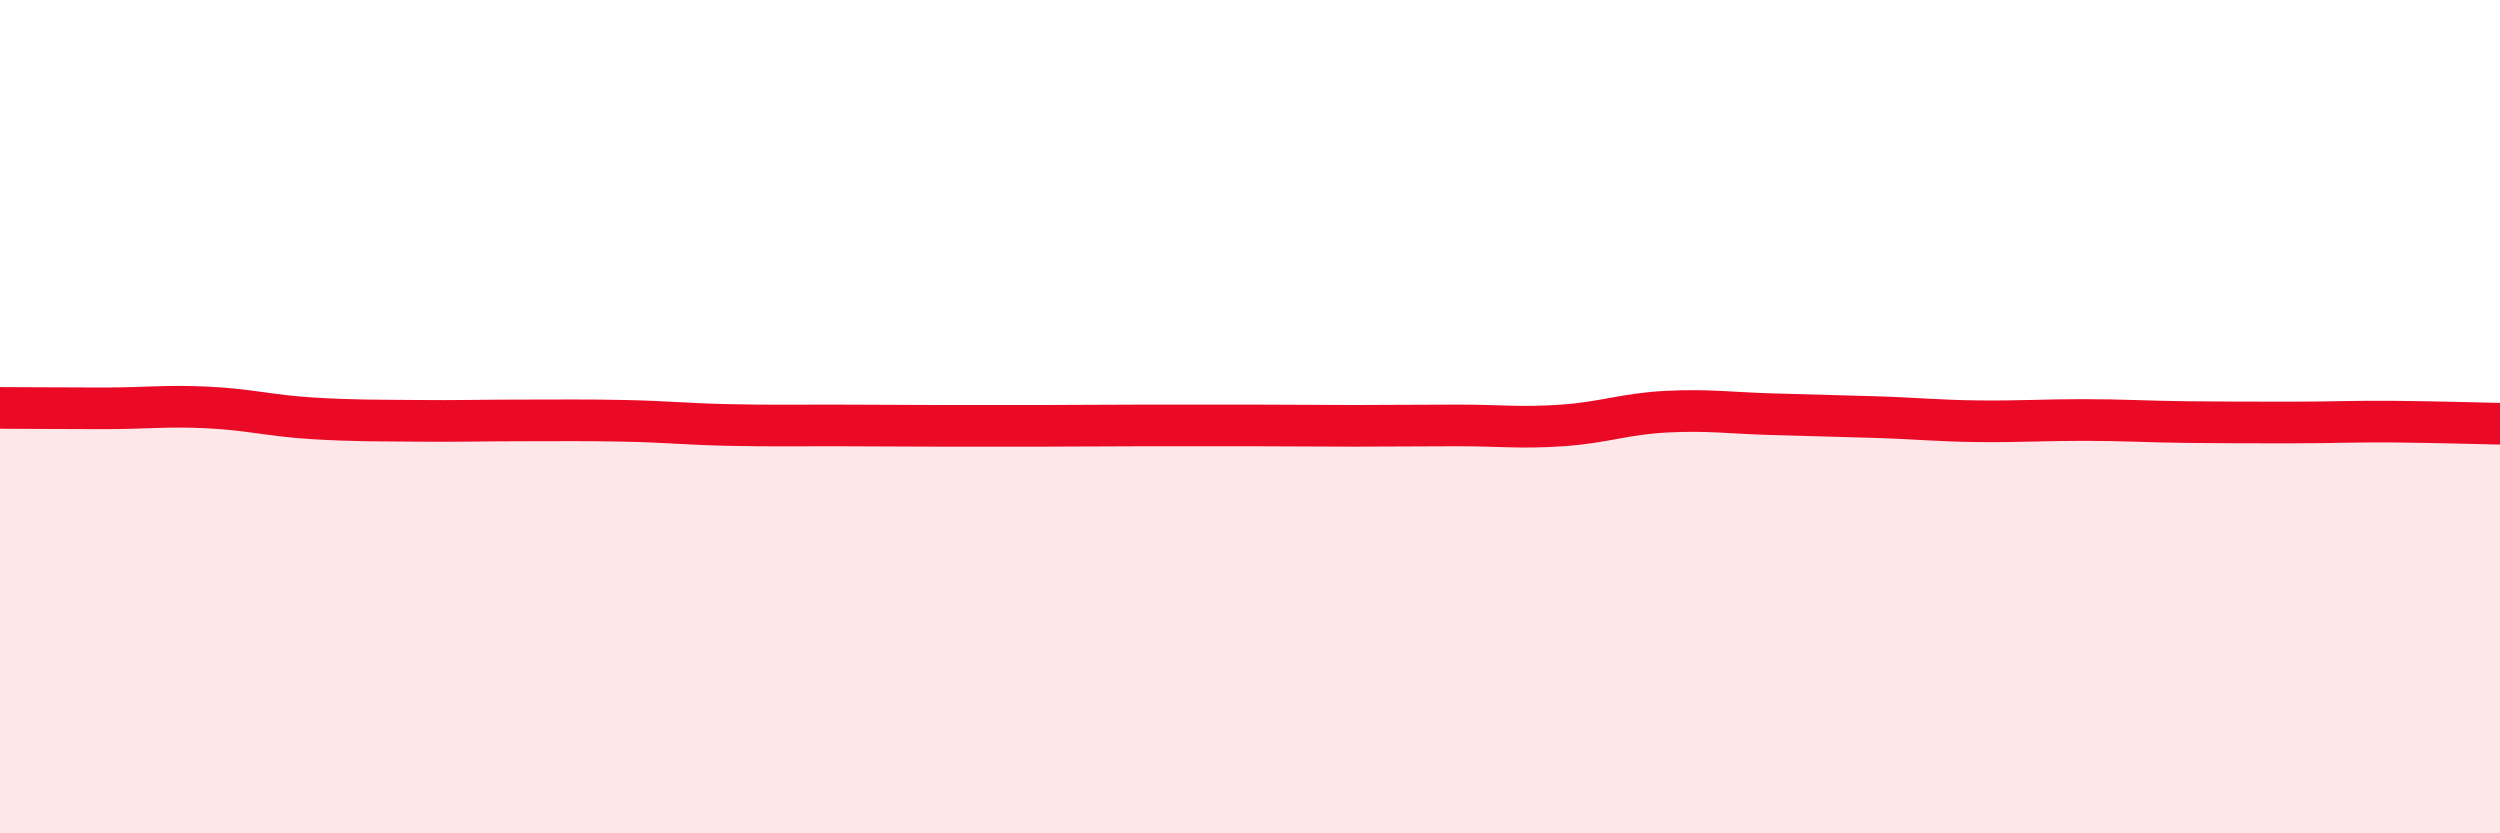
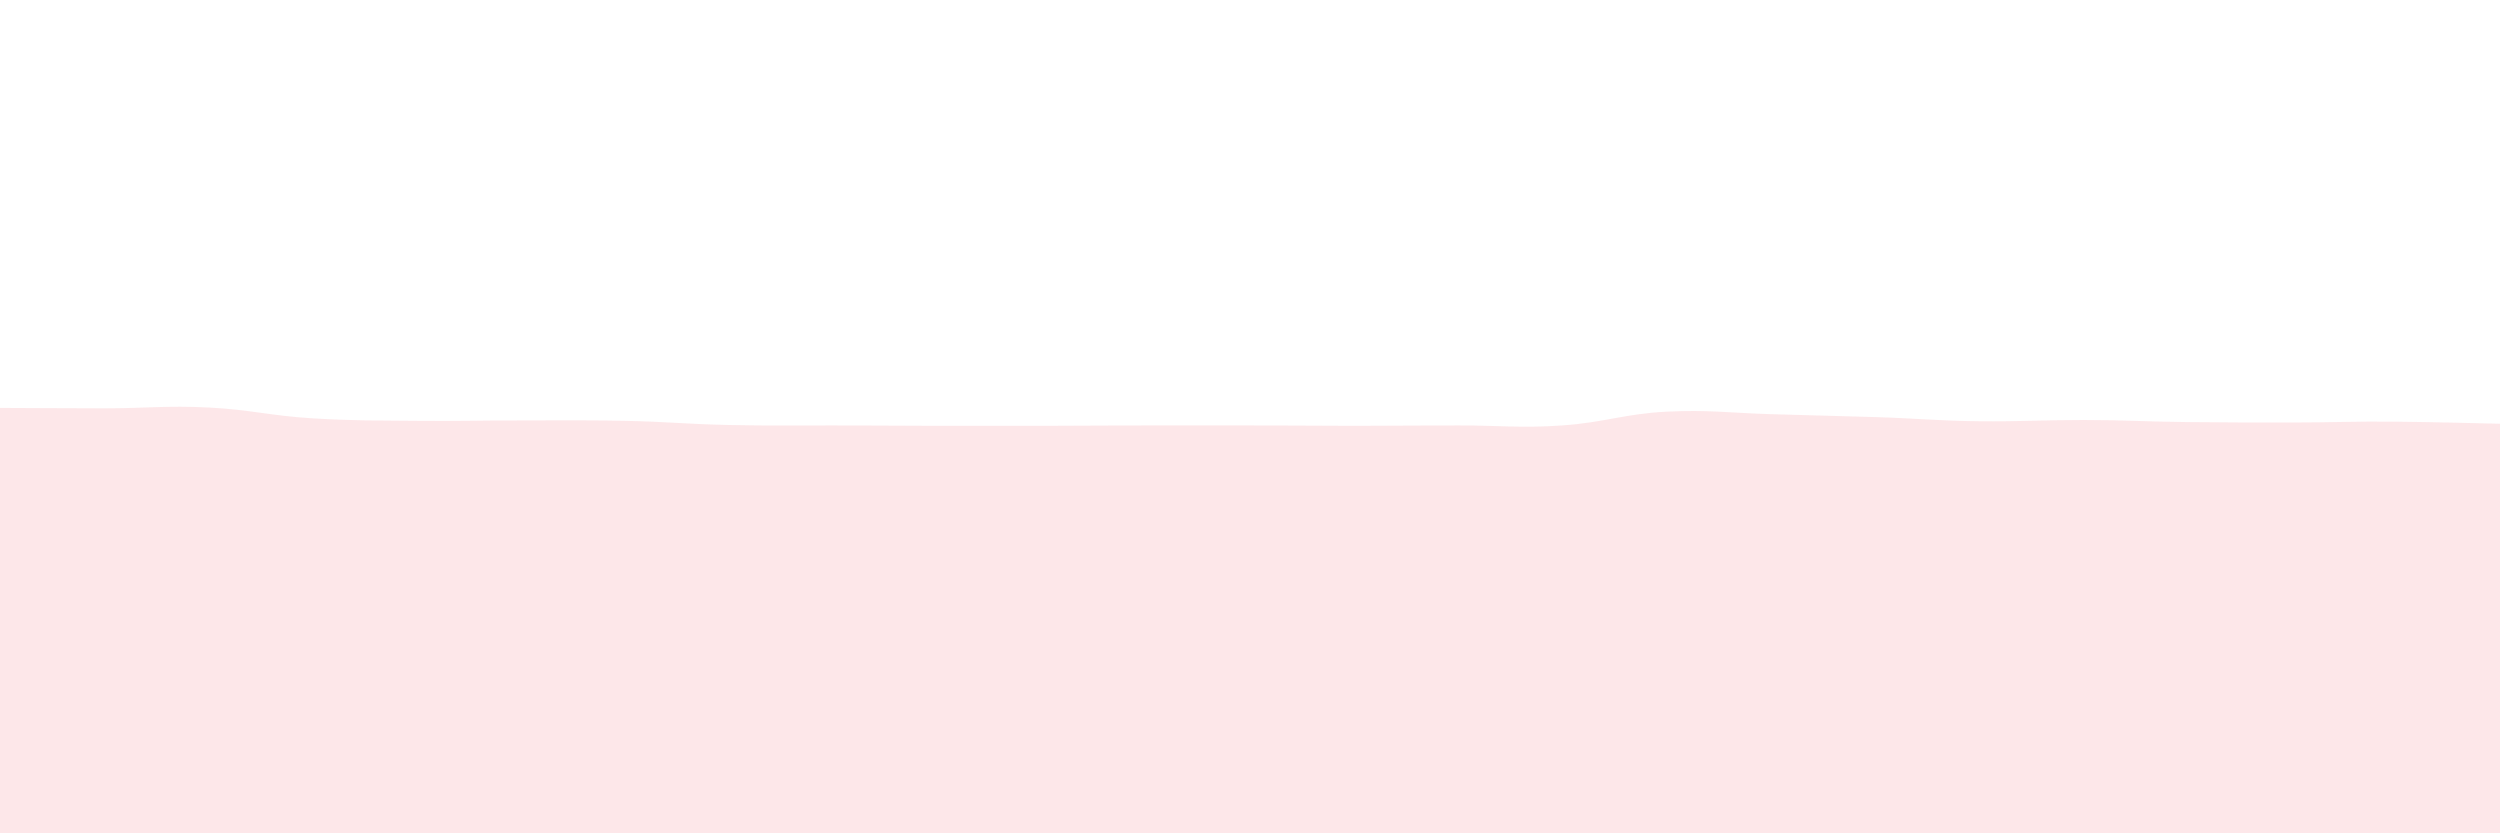
<svg xmlns="http://www.w3.org/2000/svg" width="60" height="20" viewBox="0 0 60 20">
  <path d="M 0,9.79 C 0.5,9.79 1.5,9.8 2.5,9.8 C 3.5,9.8 4,9.73 5,9.78 C 6,9.83 6.5,9.98 7.5,10.04 C 8.5,10.1 9,10.09 10,10.1 C 11,10.11 11.5,10.09 12.5,10.09 C 13.5,10.09 14,10.08 15,10.1 C 16,10.12 16.5,10.18 17.5,10.2 C 18.5,10.22 19,10.21 20,10.21 C 21,10.21 21.5,10.22 22.5,10.22 C 23.5,10.22 24,10.22 25,10.22 C 26,10.22 26.5,10.21 27.5,10.21 C 28.5,10.21 29,10.21 30,10.21 C 31,10.21 31.5,10.22 32.5,10.22 C 33.5,10.22 34,10.21 35,10.21 C 36,10.21 36.5,10.28 37.5,10.21 C 38.5,10.14 39,9.93 40,9.88 C 41,9.83 41.5,9.91 42.5,9.94 C 43.5,9.97 44,9.98 45,10.01 C 46,10.04 46.5,10.1 47.5,10.11 C 48.5,10.12 49,10.08 50,10.08 C 51,10.08 51.5,10.12 52.5,10.13 C 53.5,10.14 54,10.14 55,10.14 C 56,10.14 56.5,10.11 57.5,10.12 C 58.5,10.13 59.5,10.16 60,10.17L60 20L0 20Z" fill="#EB0A25" opacity="0.1" stroke-linecap="round" stroke-linejoin="round" />
-   <path d="M 0,9.79 C 0.5,9.79 1.5,9.8 2.5,9.8 C 3.5,9.8 4,9.73 5,9.78 C 6,9.83 6.5,9.98 7.5,10.04 C 8.5,10.1 9,10.09 10,10.1 C 11,10.11 11.5,10.09 12.5,10.09 C 13.5,10.09 14,10.08 15,10.1 C 16,10.12 16.5,10.18 17.5,10.2 C 18.5,10.22 19,10.21 20,10.21 C 21,10.21 21.5,10.22 22.5,10.22 C 23.5,10.22 24,10.22 25,10.22 C 26,10.22 26.5,10.21 27.5,10.21 C 28.5,10.21 29,10.21 30,10.21 C 31,10.21 31.5,10.22 32.5,10.22 C 33.5,10.22 34,10.21 35,10.21 C 36,10.21 36.5,10.28 37.5,10.21 C 38.5,10.14 39,9.93 40,9.88 C 41,9.83 41.5,9.91 42.5,9.94 C 43.5,9.97 44,9.98 45,10.01 C 46,10.04 46.5,10.1 47.5,10.11 C 48.5,10.12 49,10.08 50,10.08 C 51,10.08 51.5,10.12 52.5,10.13 C 53.5,10.14 54,10.14 55,10.14 C 56,10.14 56.5,10.11 57.5,10.12 C 58.5,10.13 59.5,10.16 60,10.17" stroke="#EB0A25" stroke-width="1" fill="none" stroke-linecap="round" stroke-linejoin="round" />
</svg>